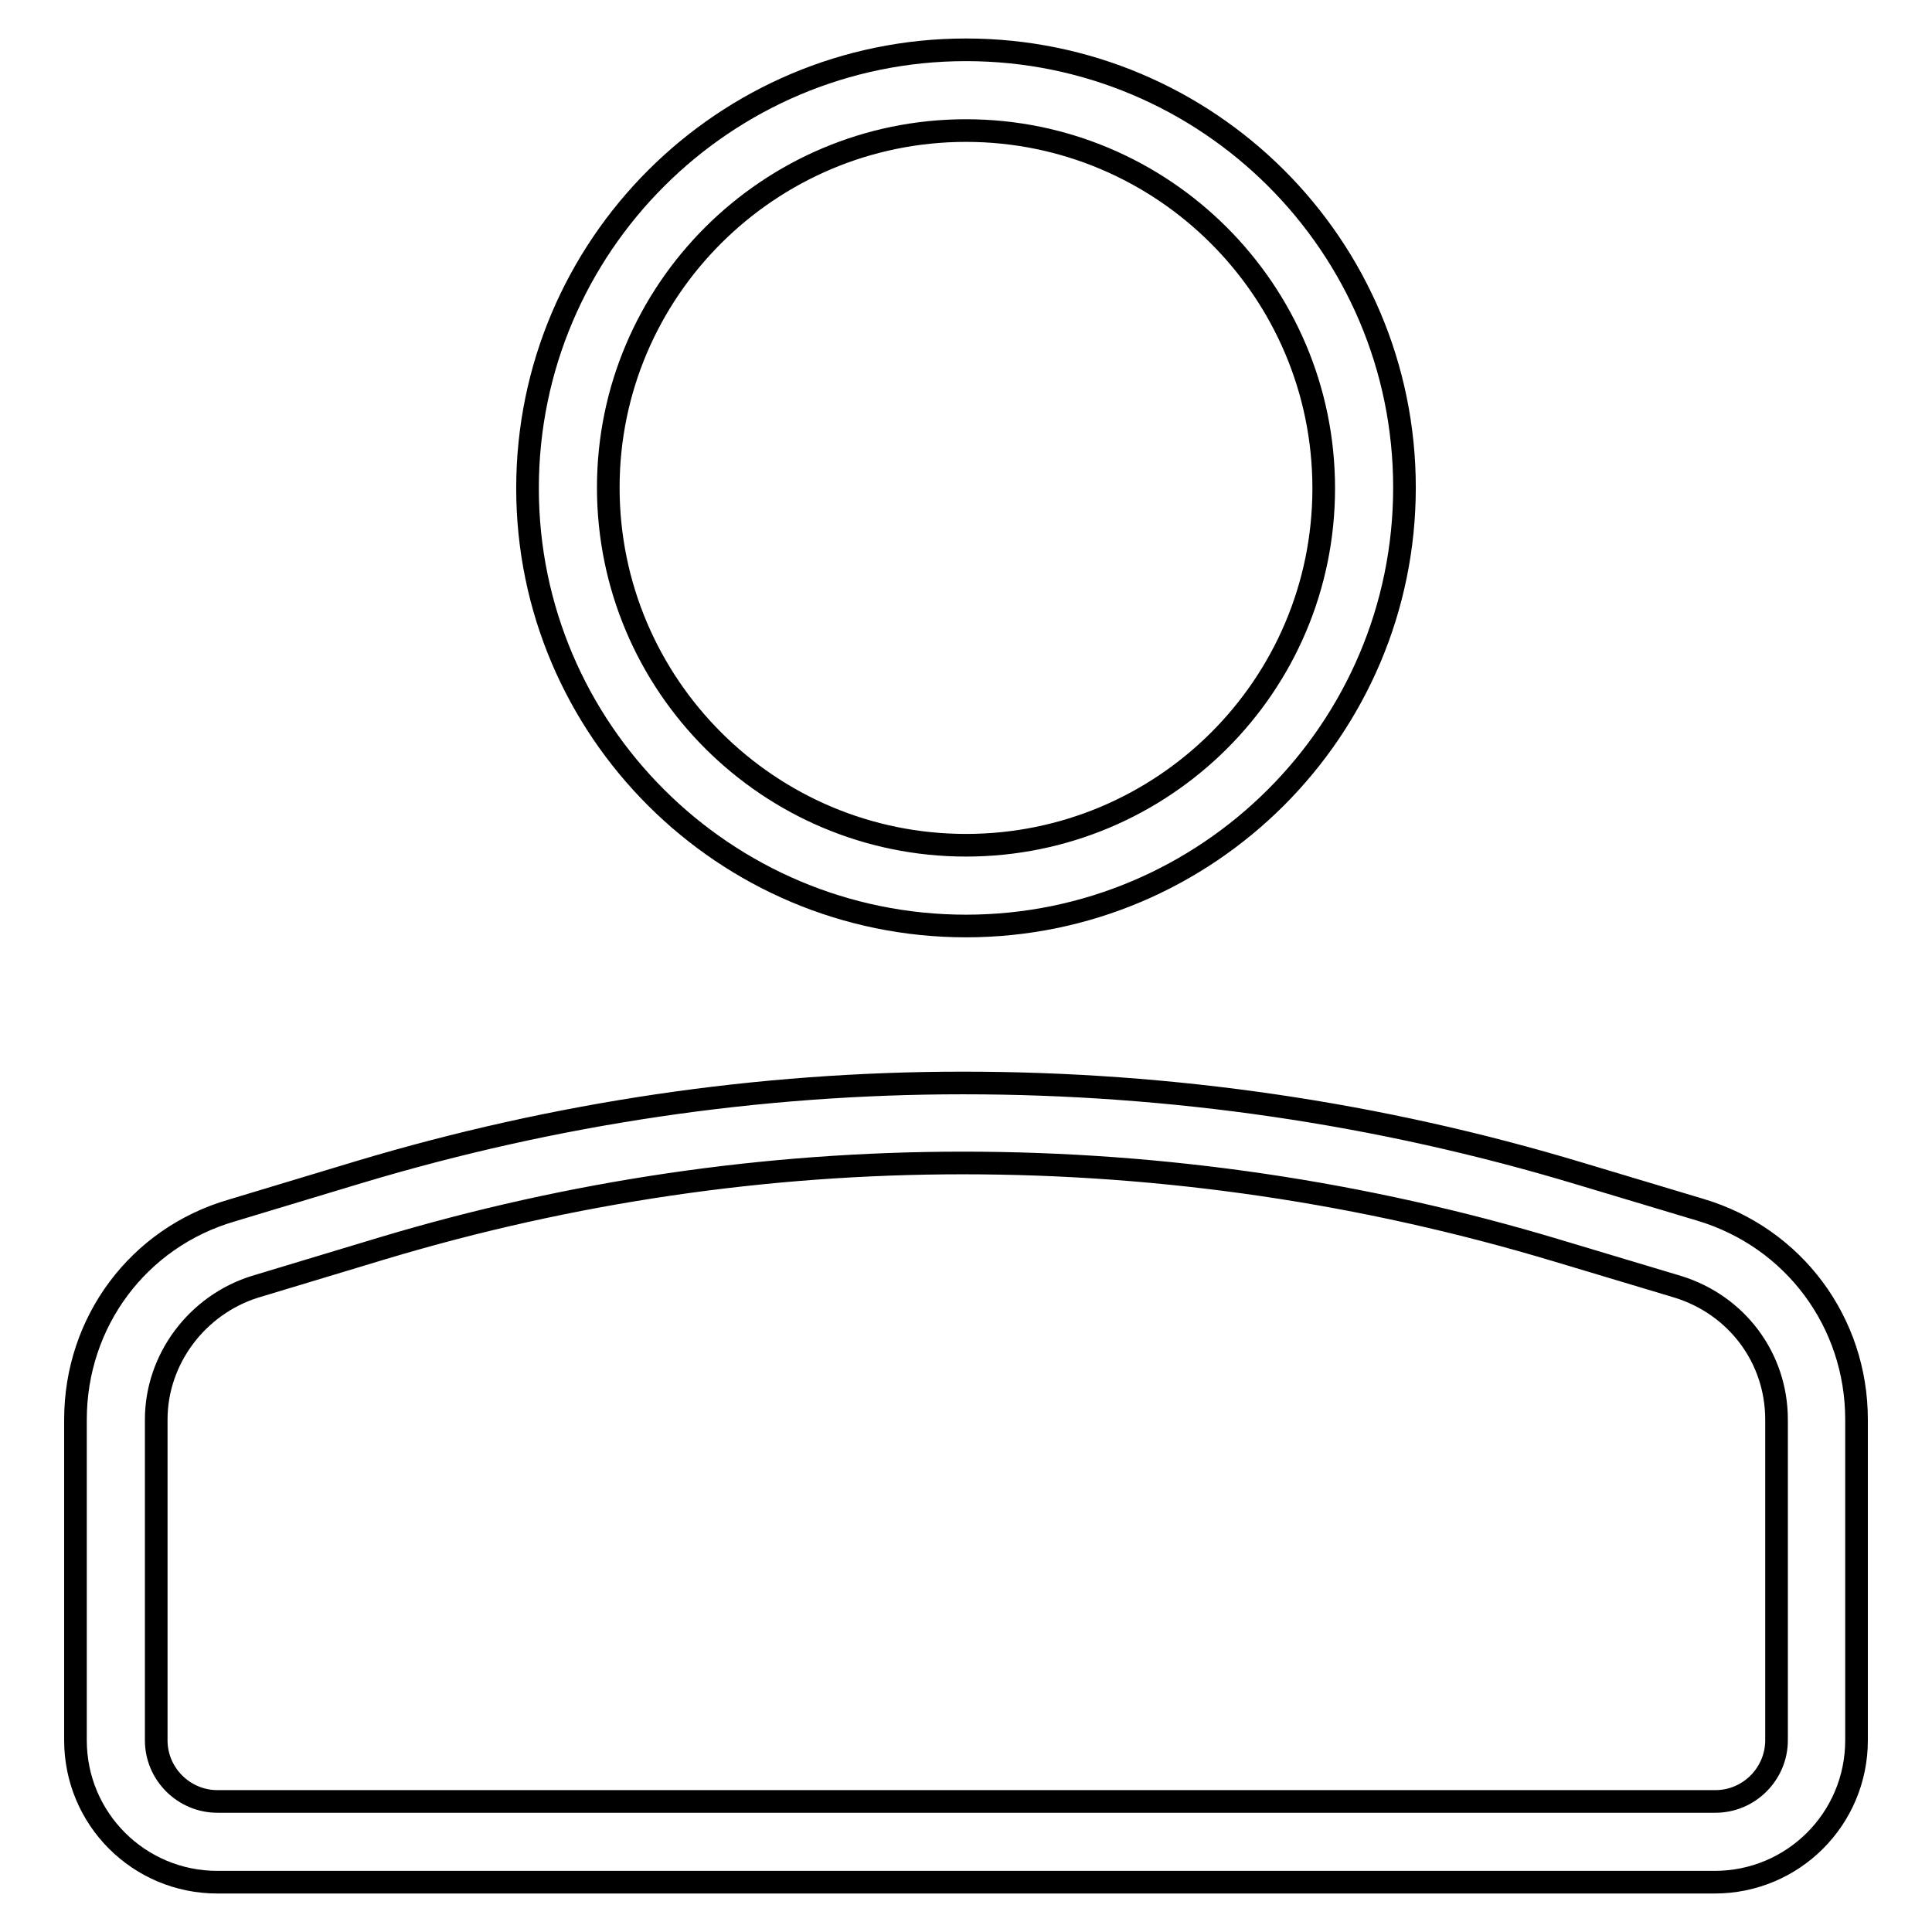
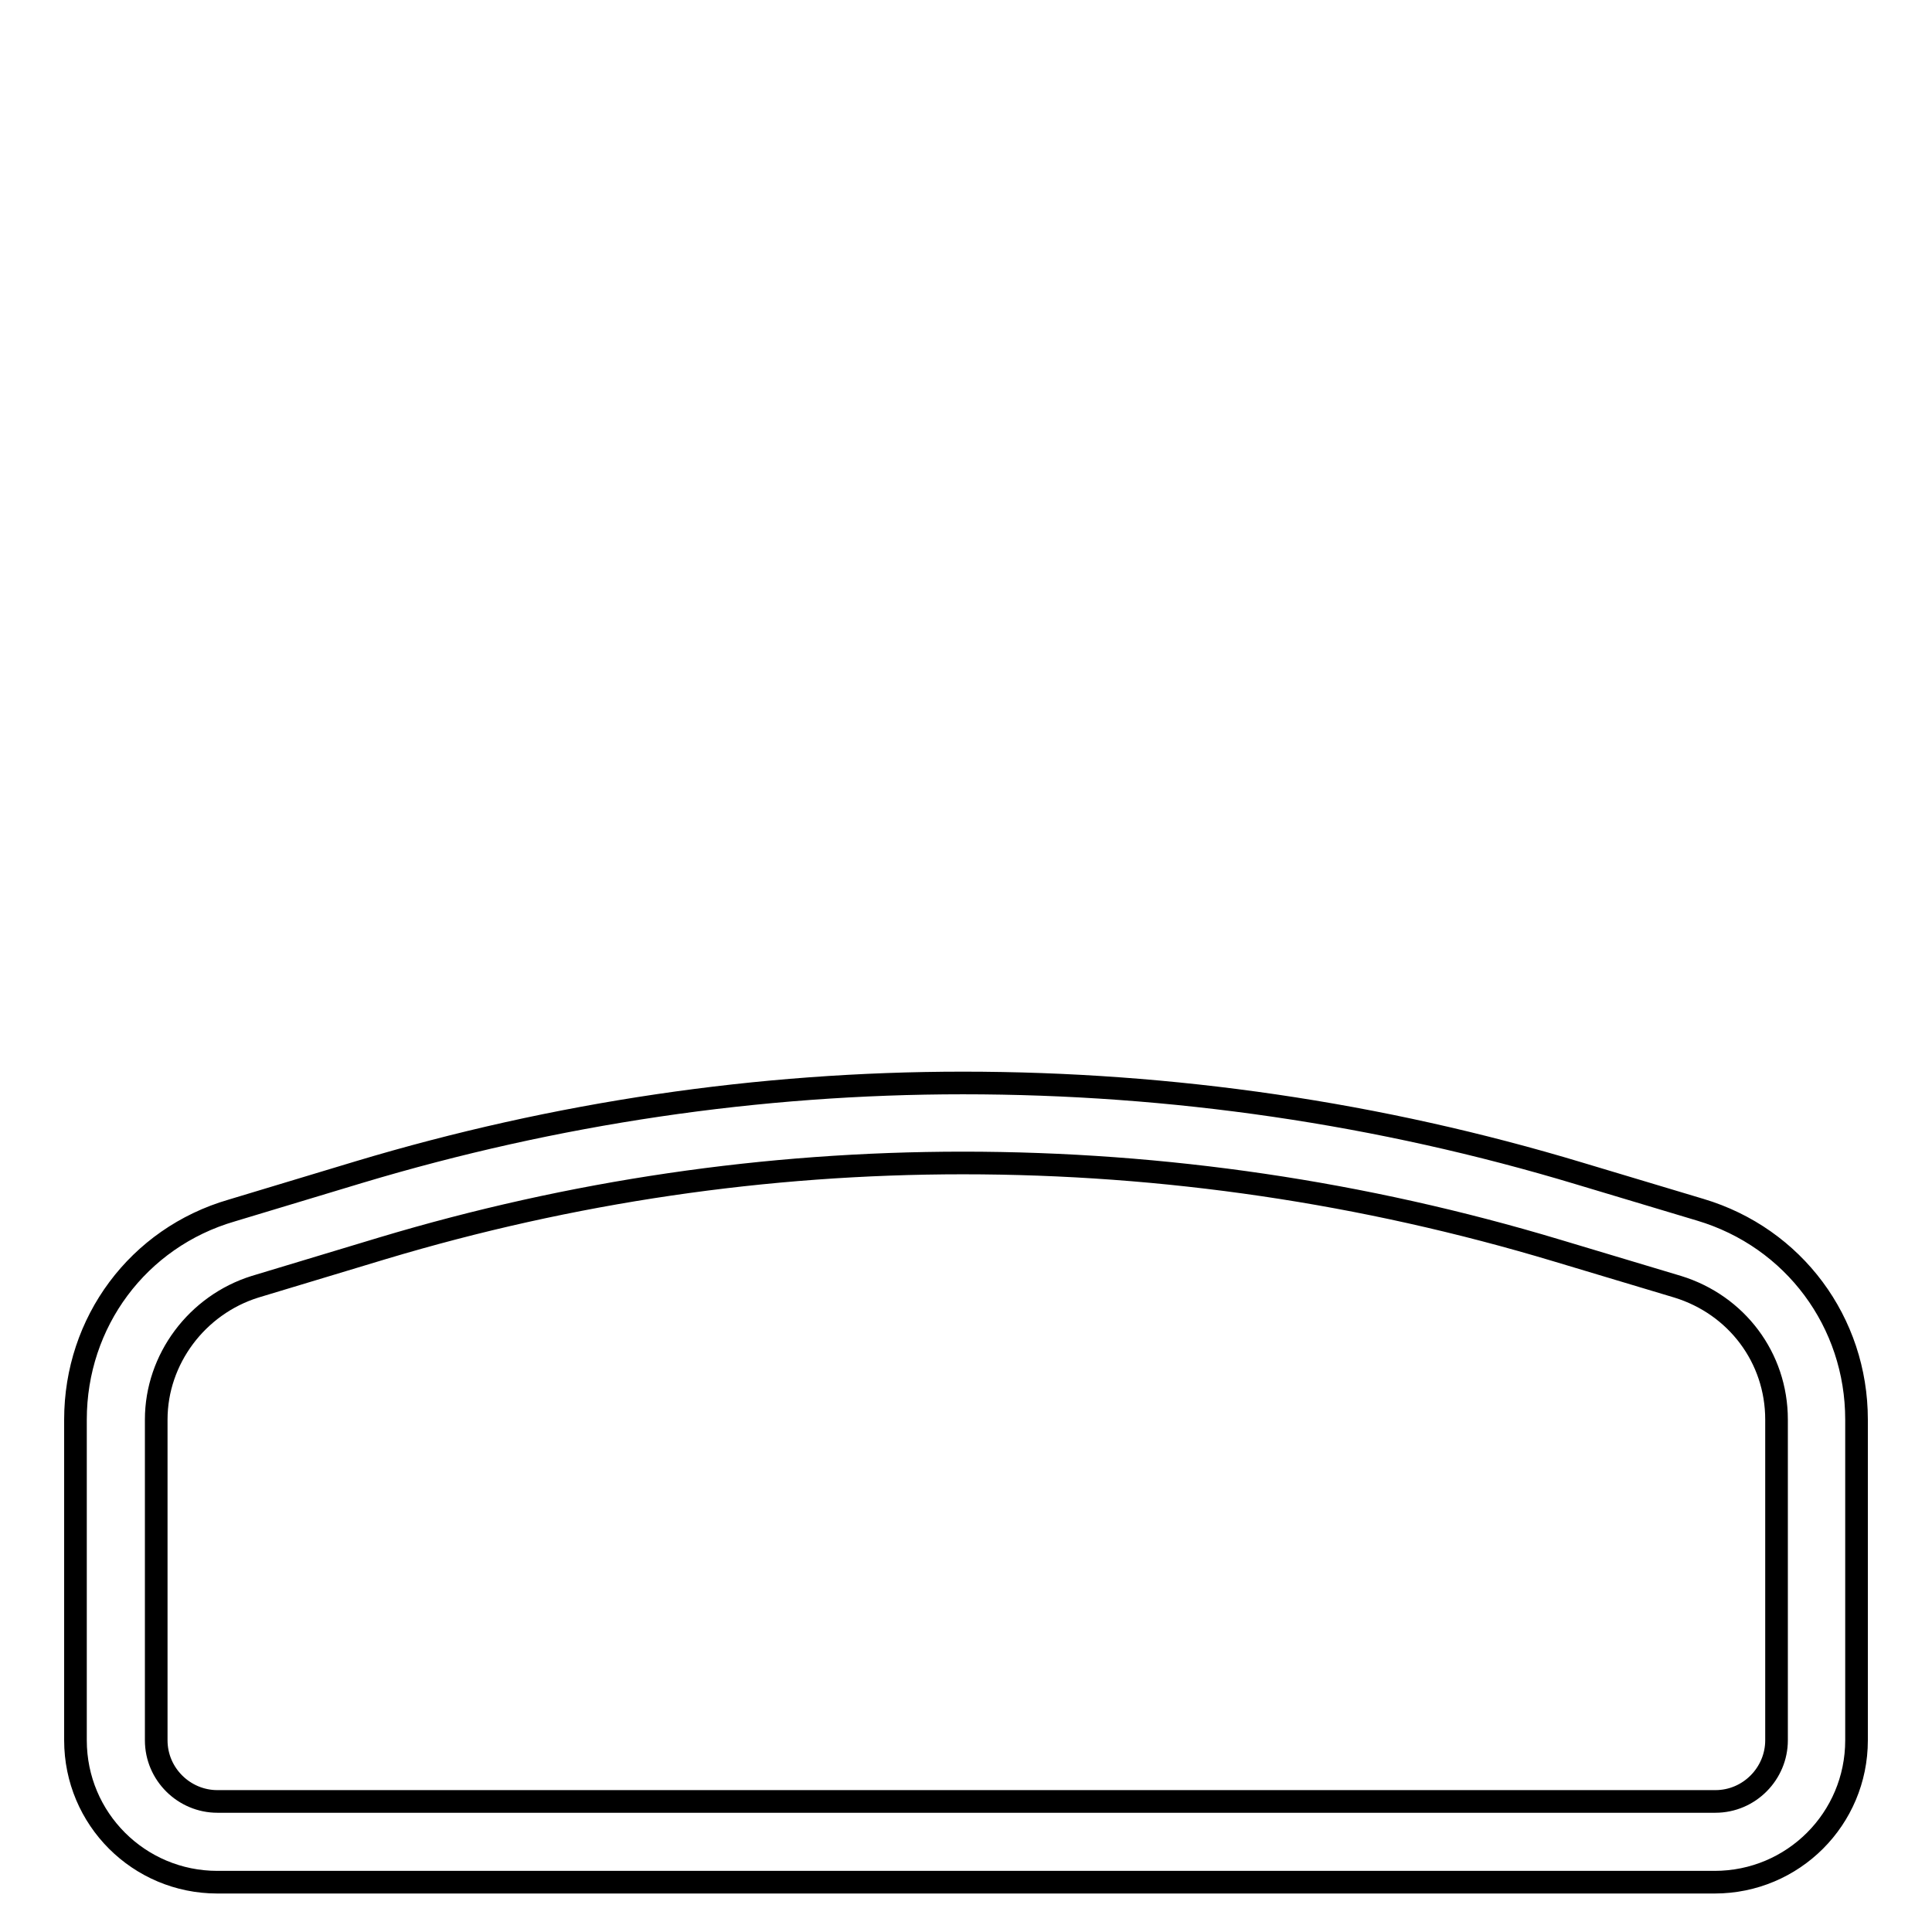
<svg xmlns="http://www.w3.org/2000/svg" version="1.1" x="0px" y="0px" viewBox="0 0 256 256" enable-background="new 0 0 256 256" xml:space="preserve">
  <g>
    <g>
      <path stroke-width="3" fill-opacity="0" stroke="#000000" d="M28.8,249.4h198.4c10.4,0,18.8-8.4,18.8-18.8v-42.5c0-12.9-8.3-24.1-20.7-27.8l-16-4.8c-26.5-8-54-12-81.7-12c-27.1,0-54,4-80,11.8l-16.9,5.1C18.3,164,10,175.2,10,188.1v42.5C10,241,18.4,249.4,28.8,249.4z M20.7,188.1c0-8,5.4-15.2,13.1-17.6l16.9-5.1c25-7.5,50.8-11.3,76.9-11.3c26.7,0,53.1,3.9,78.7,11.6l16,4.8c7.8,2.4,13.1,9.4,13.1,17.6v42.5c0,4.4-3.6,8.1-8.1,8.1H28.8c-4.4,0-8.1-3.6-8.1-8.1L20.7,188.1L20.7,188.1z" />
-       <path stroke-width="3" fill-opacity="0" stroke="#000000" d="M128,122.7c32,0,58.1-26,58.1-58.1S160,6.6,128,6.6c-32,0-58.1,26-58.1,58.1C69.9,96.7,96,122.7,128,122.7z M128,17.3c26.1,0,47.4,21.2,47.4,47.4S154.1,112,128,112c-26.1,0-47.4-21.2-47.4-47.4C80.6,38.5,101.9,17.3,128,17.3z" />
    </g>
  </g>
</svg>